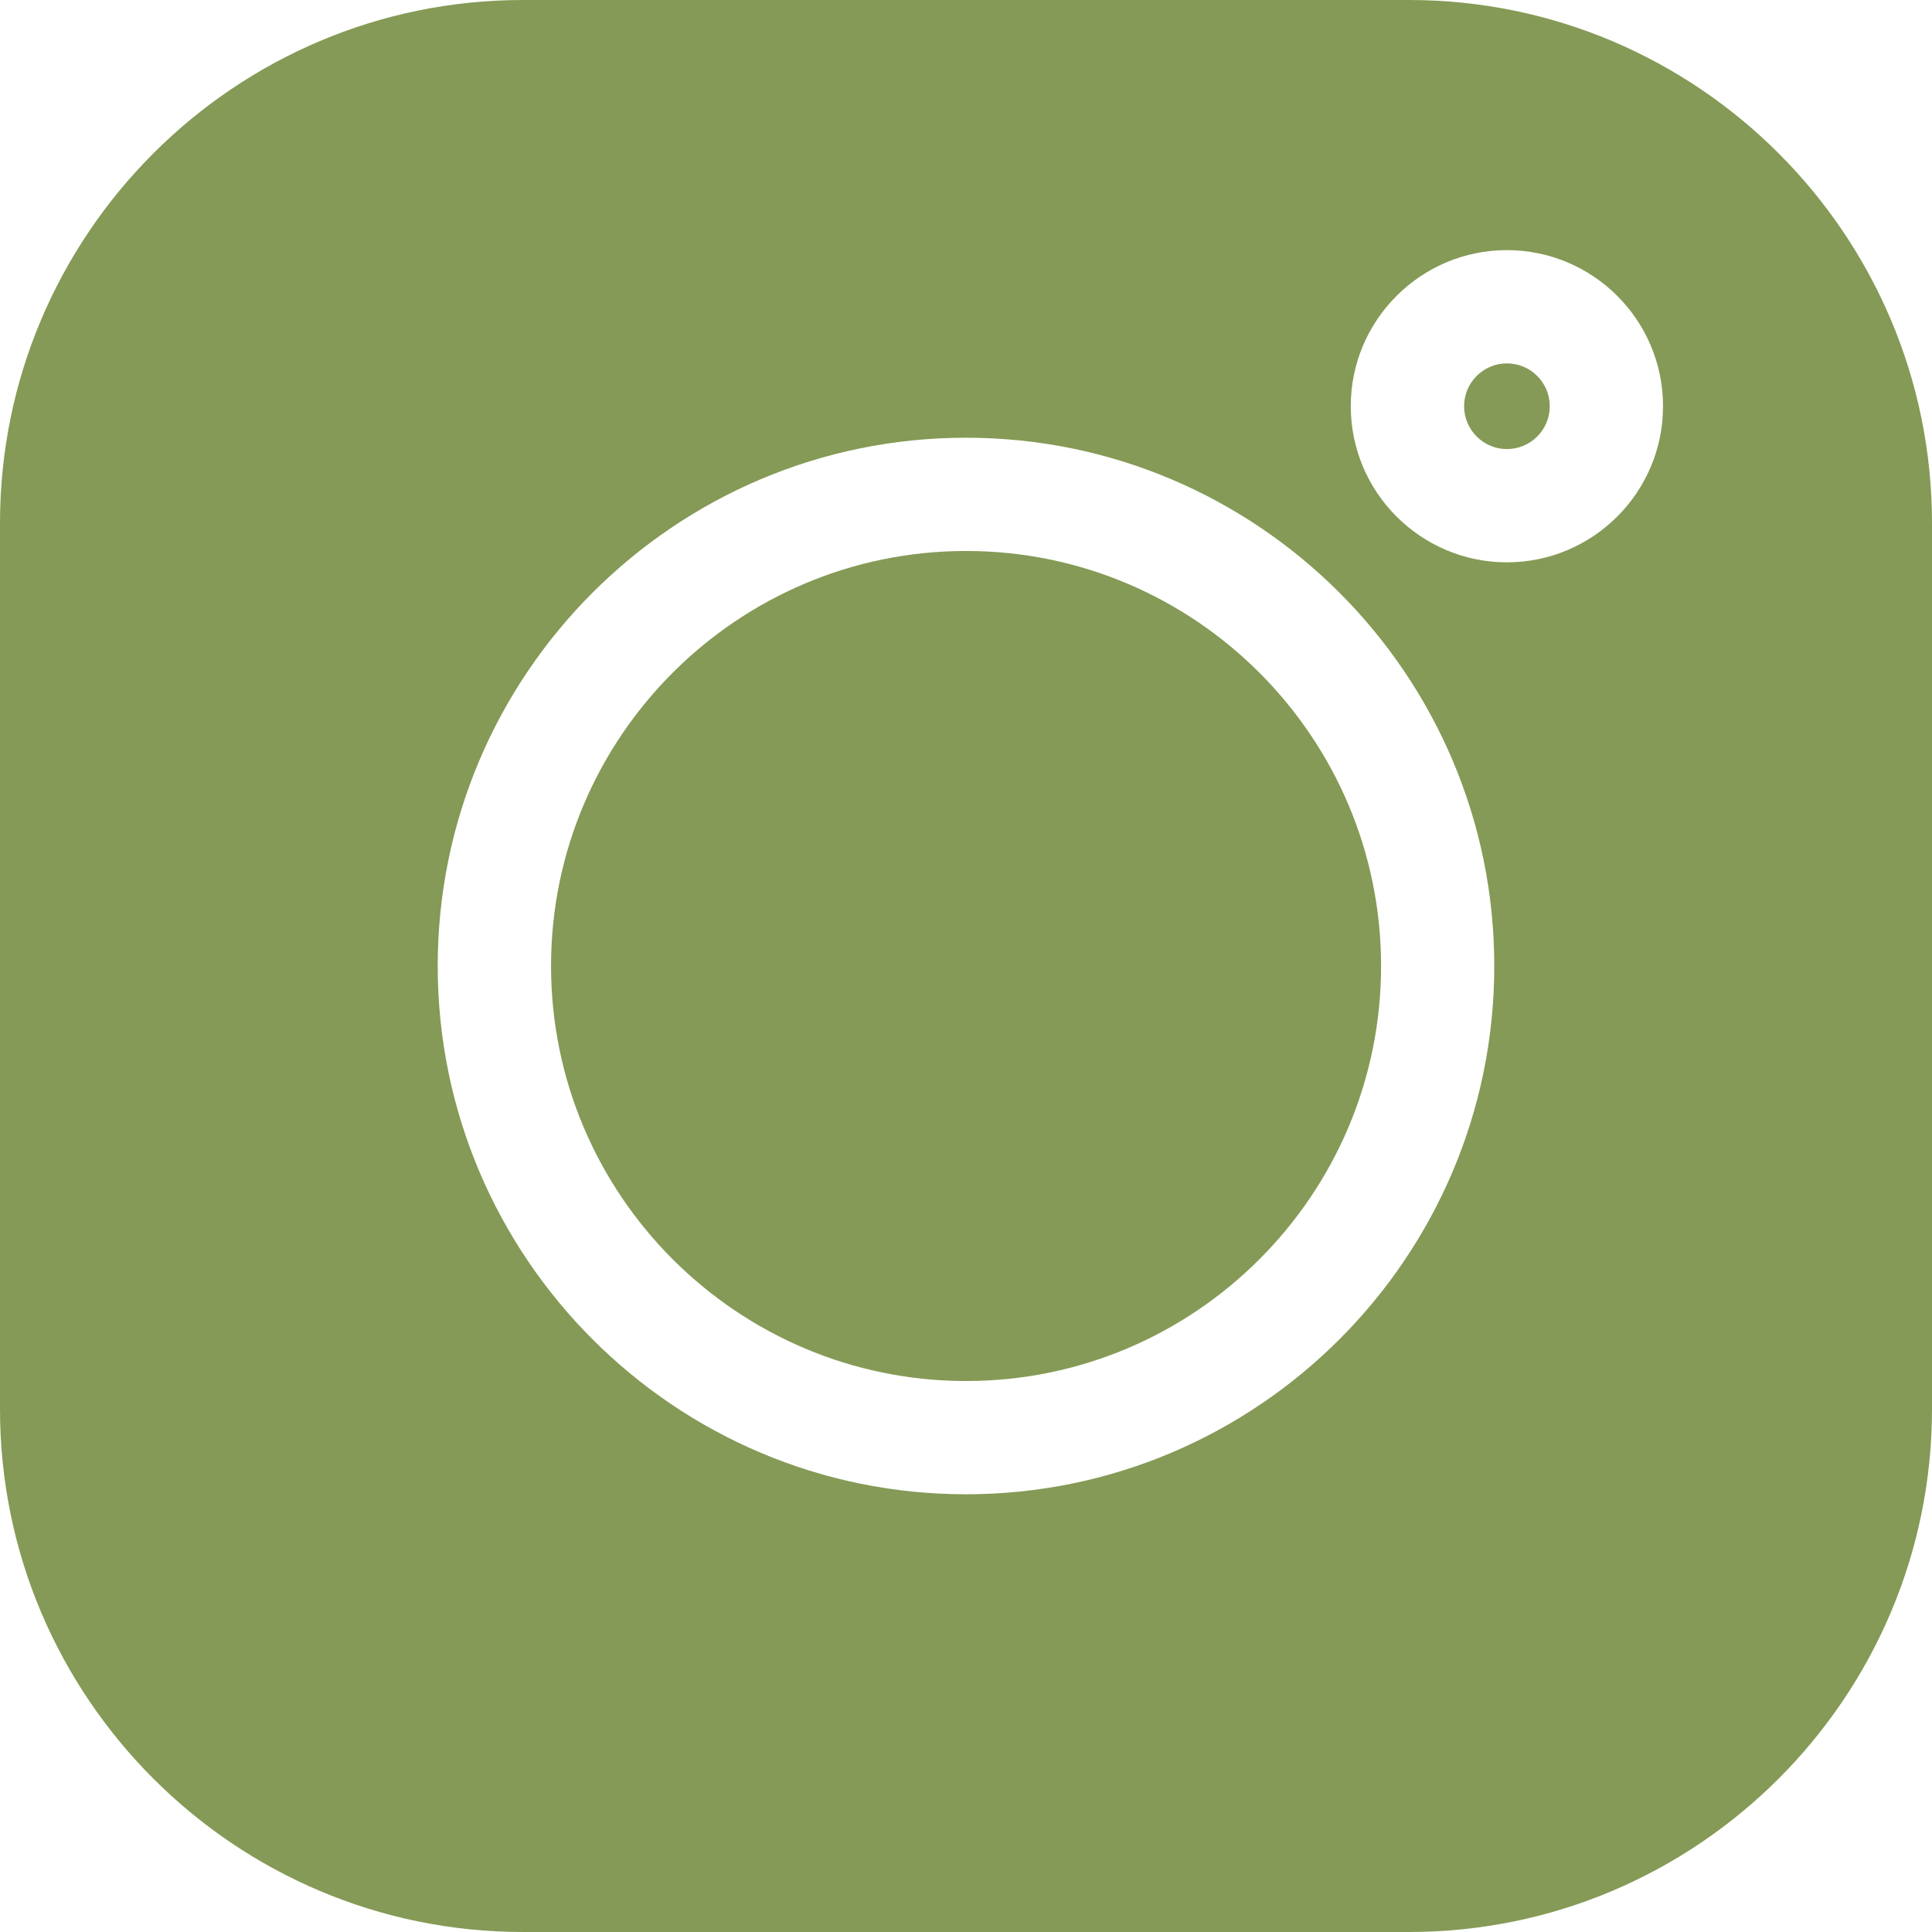
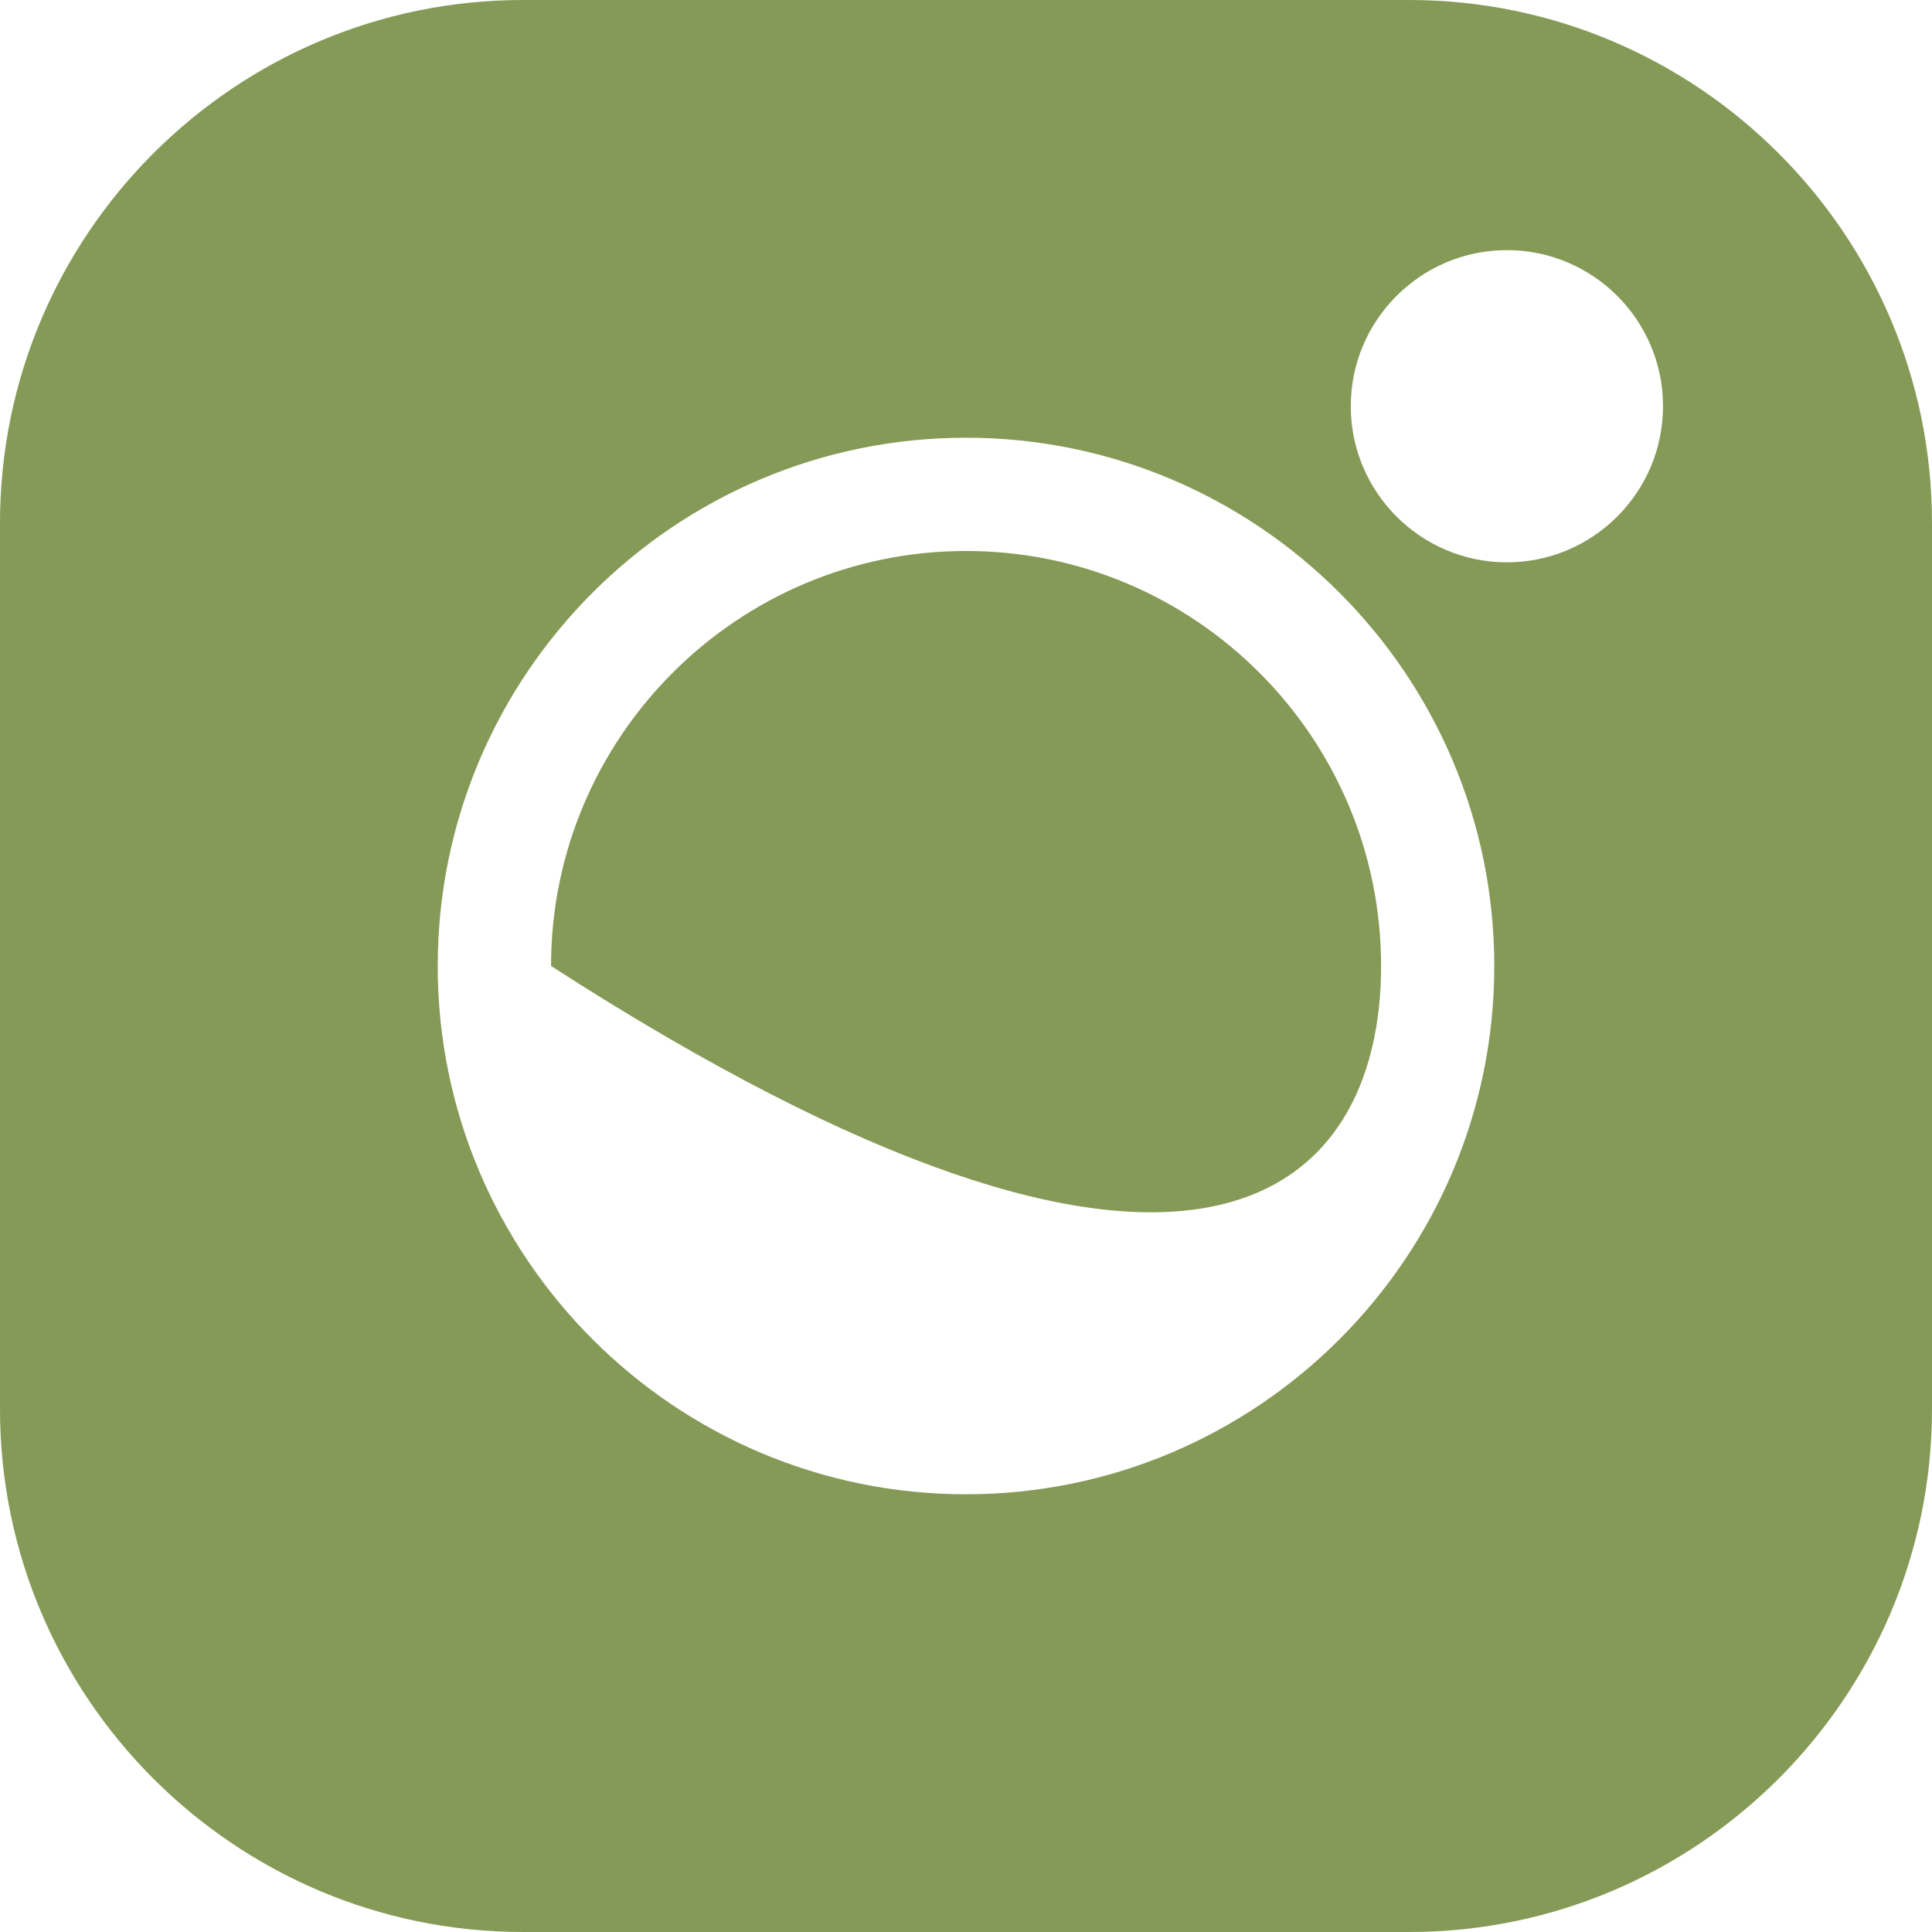
<svg xmlns="http://www.w3.org/2000/svg" width="32" height="32" viewBox="0 0 32 32" fill="none">
  <path d="M23.338 0H8.662C3.886 0 0 3.886 0 8.662V23.338C0 28.114 3.886 32 8.662 32H23.338C28.114 32 32 28.114 32 23.338V8.662C32 3.886 28.114 0 23.338 0ZM16 24.75C11.175 24.75 7.25 20.825 7.25 16C7.25 11.175 11.175 7.25 16 7.25C20.825 7.25 24.75 11.175 24.75 16C24.75 20.825 20.825 24.75 16 24.75ZM24.959 9.314C23.533 9.314 22.373 8.154 22.373 6.728C22.373 5.302 23.533 4.143 24.959 4.143C26.385 4.143 27.545 5.302 27.545 6.728C27.545 8.154 26.385 9.314 24.959 9.314Z" fill="#859A56" />
-   <path d="M16.001 9.126C12.211 9.126 9.127 12.21 9.127 16C9.127 19.79 12.211 22.874 16.001 22.874C19.791 22.874 22.875 19.79 22.875 16C22.875 12.21 19.791 9.126 16.001 9.126Z" fill="#859A56" />
-   <path d="M24.959 6.019C24.568 6.019 24.25 6.337 24.25 6.728C24.25 7.119 24.568 7.438 24.959 7.438C25.351 7.438 25.669 7.12 25.669 6.728C25.669 6.337 25.351 6.019 24.959 6.019Z" fill="#859A56" />
+   <path d="M16.001 9.126C12.211 9.126 9.127 12.21 9.127 16C19.791 22.874 22.875 19.79 22.875 16C22.875 12.21 19.791 9.126 16.001 9.126Z" fill="#859A56" />
</svg>